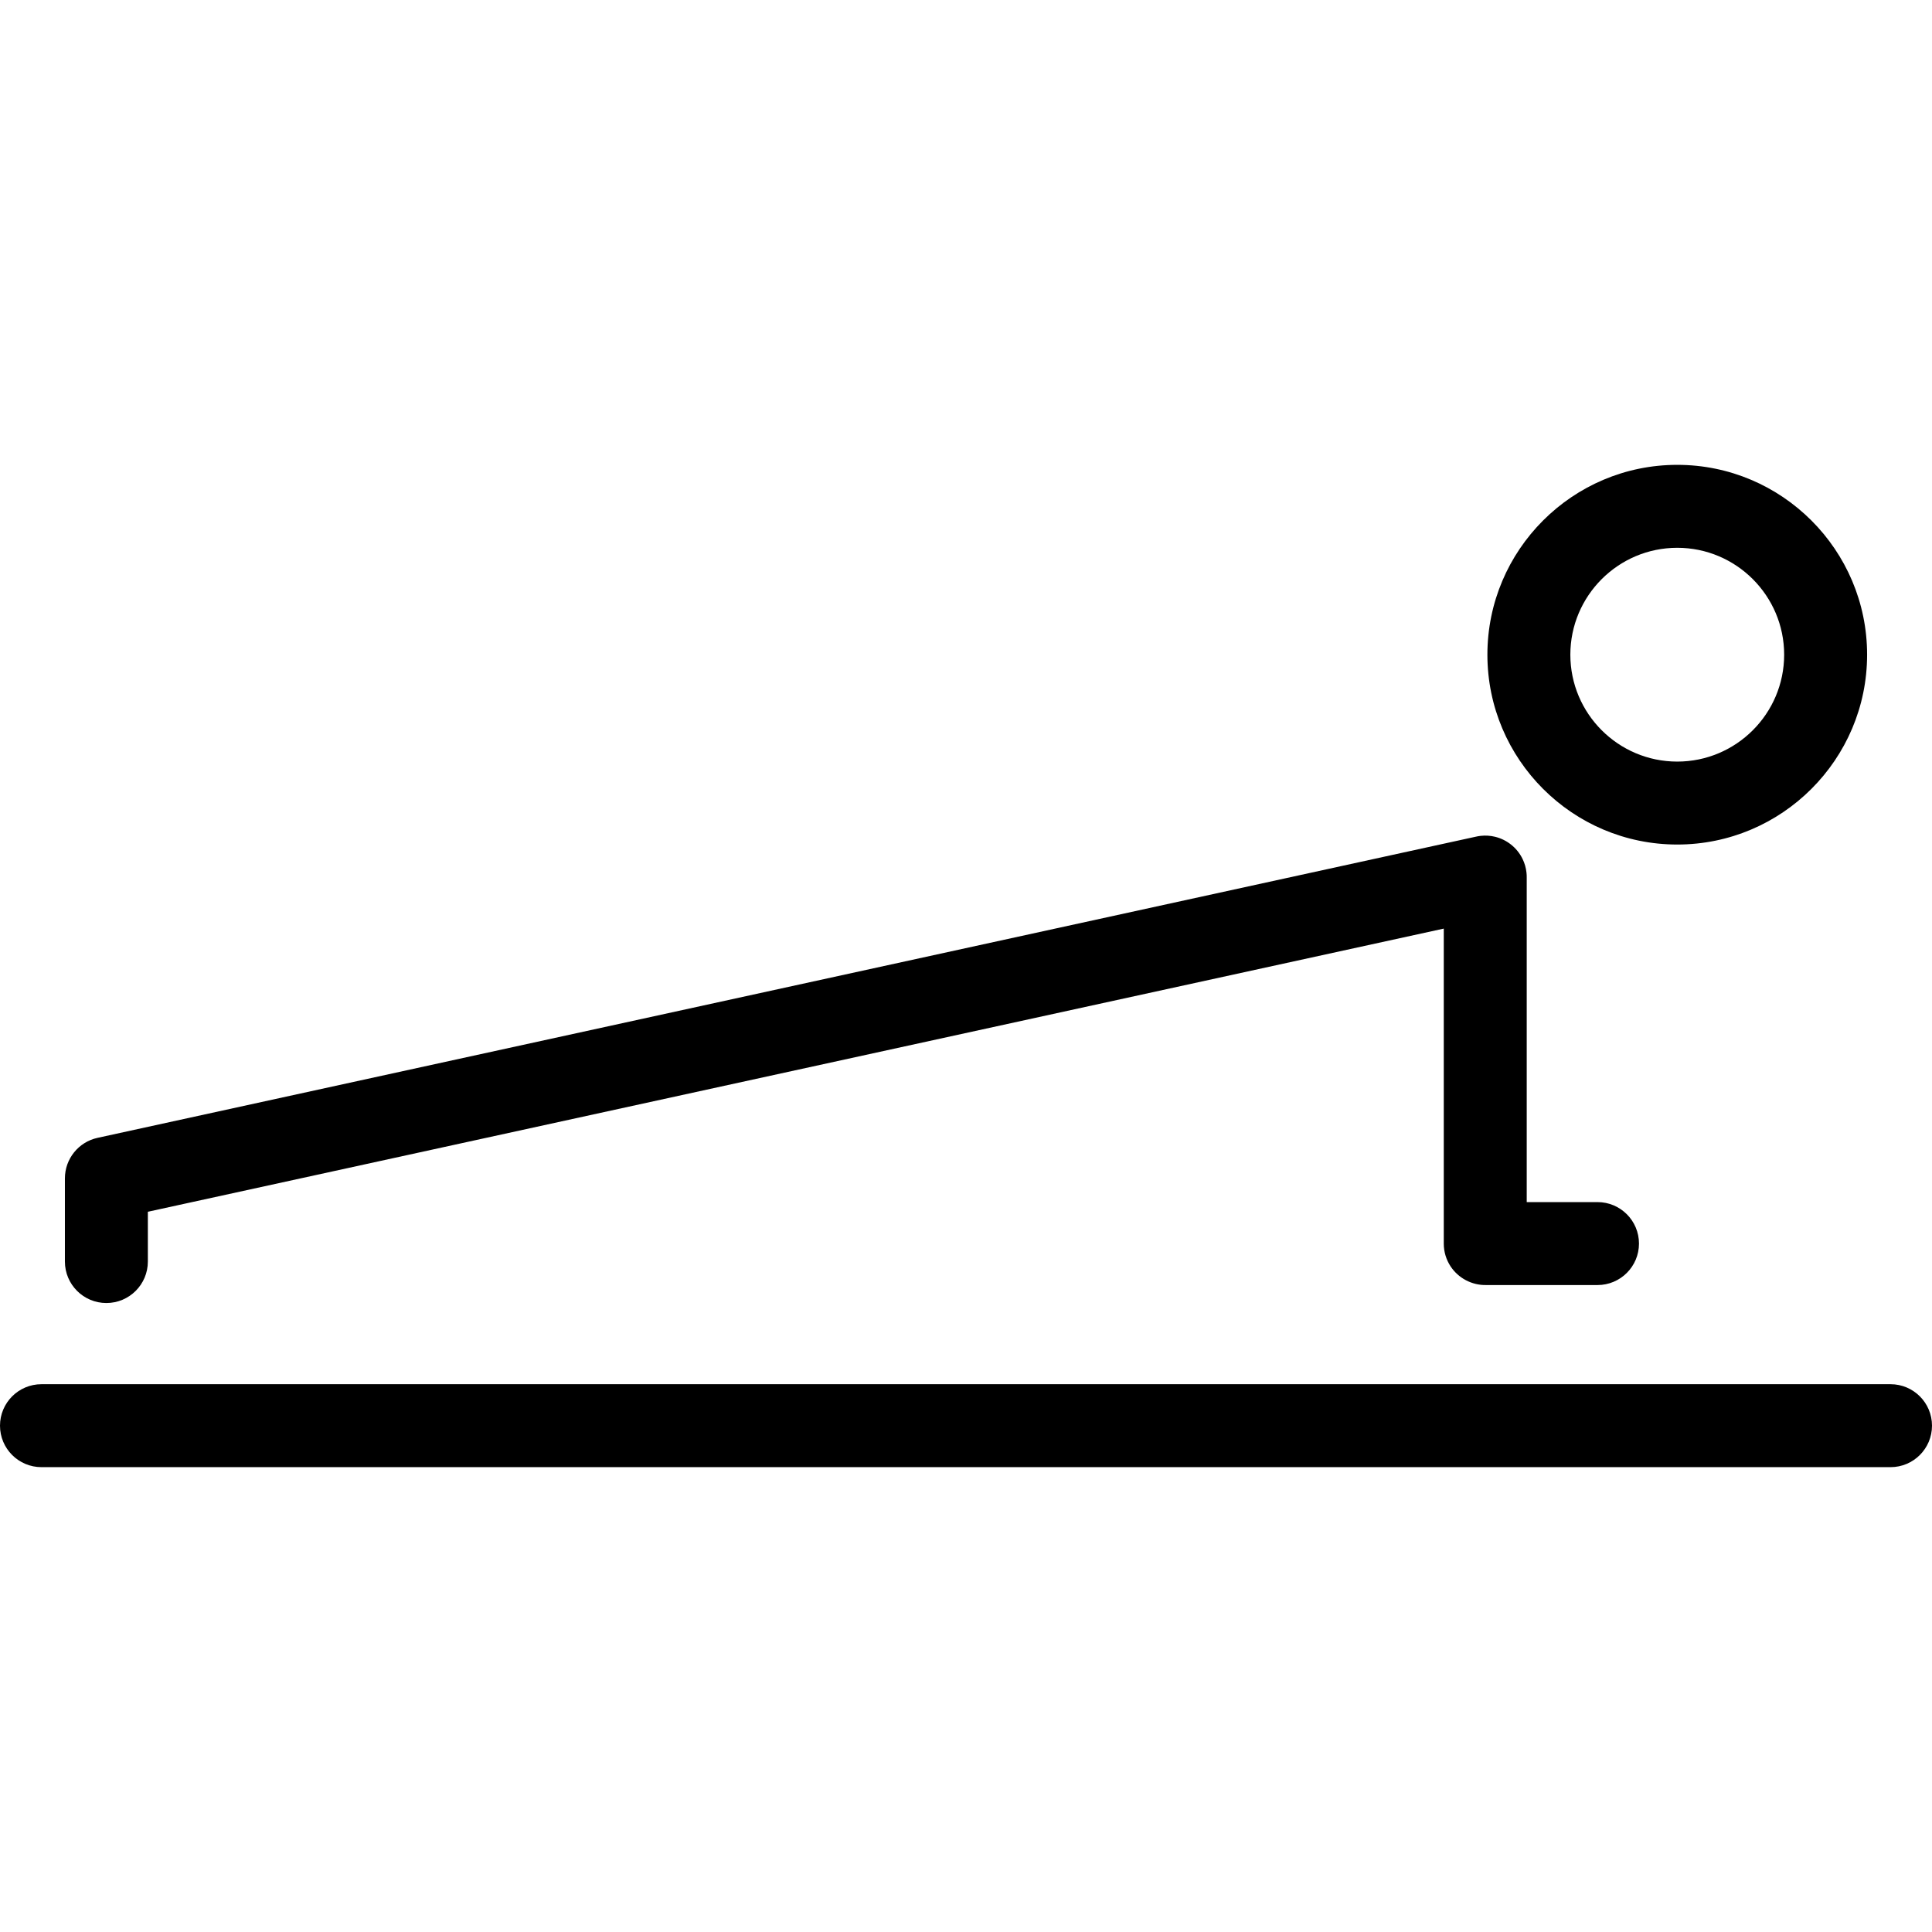
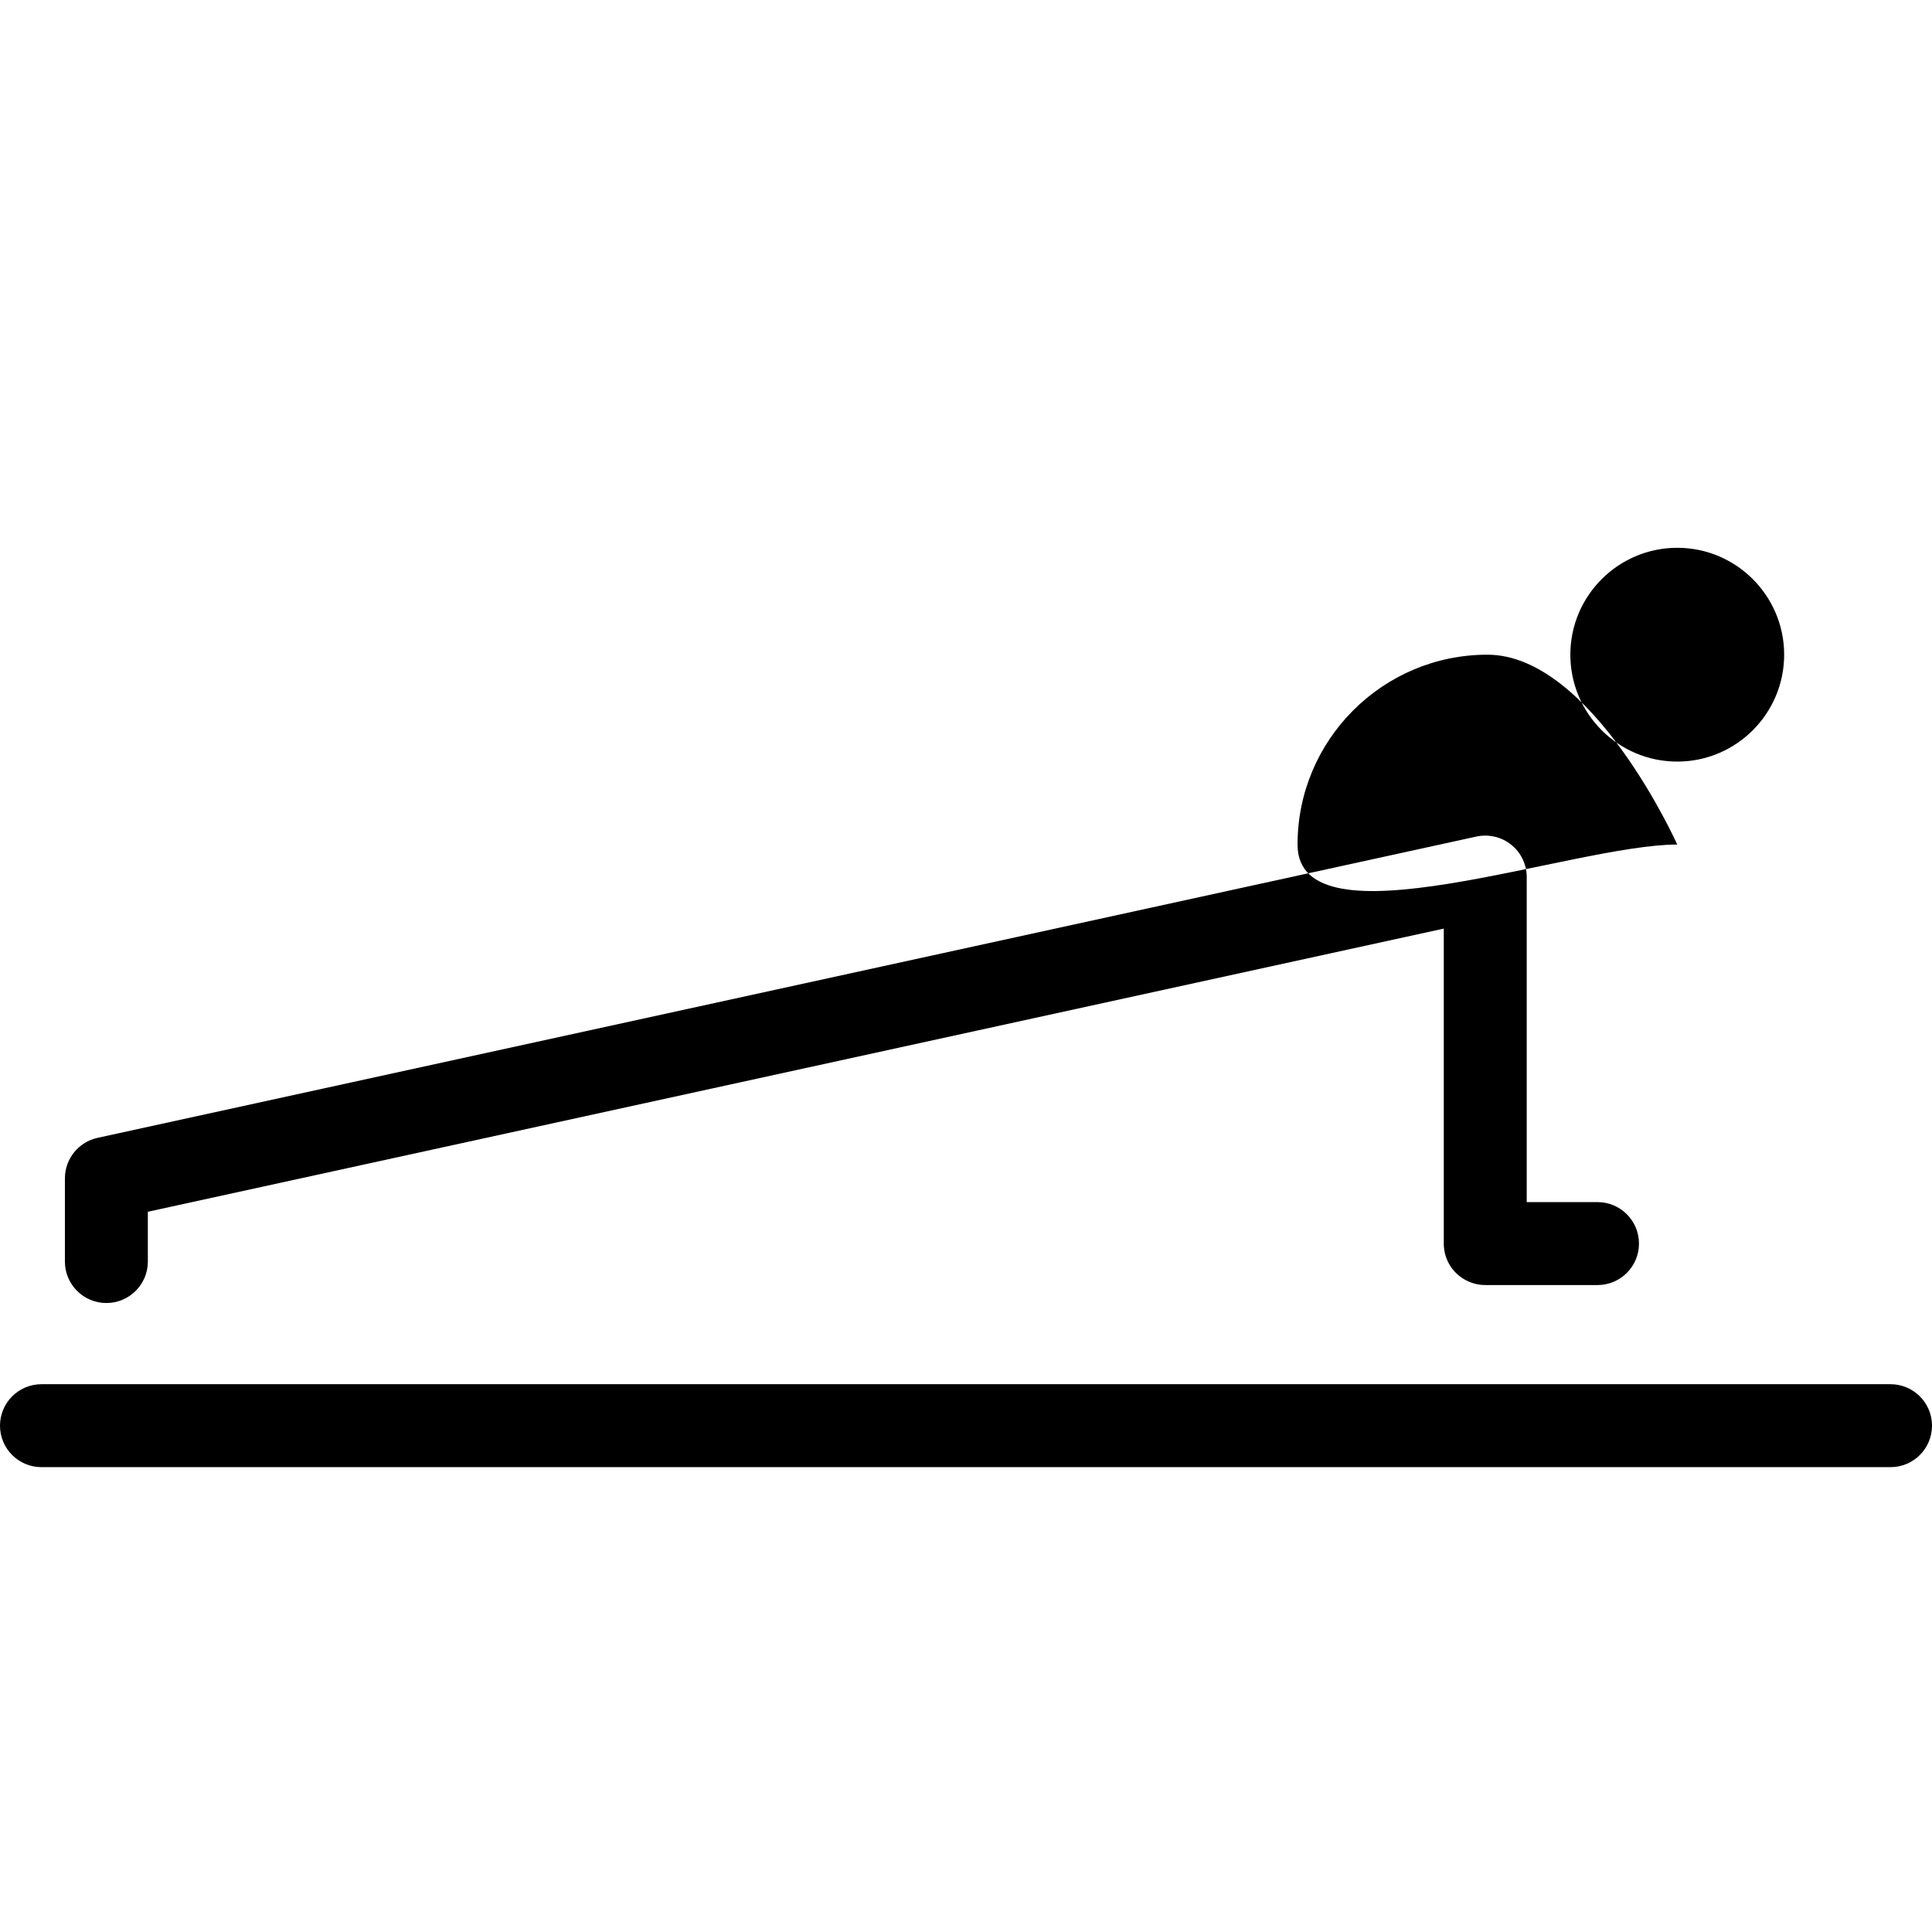
<svg xmlns="http://www.w3.org/2000/svg" fill="#000000" height="800px" width="800px" version="1.1" id="Capa_1" viewBox="0 0 419.256 419.256" xml:space="preserve">
-   <path d="M363.974,183.269c22.718,0,41.199-18.481,41.199-41.197s-18.481-41.197-41.199-41.197s-41.199,18.481-41.199,41.197  S341.256,183.269,363.974,183.269z M363.974,118.875c12.792,0,23.199,10.406,23.199,23.197s-10.407,23.197-23.199,23.197  s-23.199-10.406-23.199-23.197S351.182,118.875,363.974,118.875z M419.256,309.381c0,4.971-4.029,9-9,9H9c-4.971,0-9-4.029-9-9  s4.029-9,9-9h401.256C415.227,300.381,419.256,304.411,419.256,309.381z M14.085,273.763v-18.049c0-4.23,2.946-7.89,7.079-8.793  l299.038-65.341c0.369-0.089,0.747-0.154,1.133-0.196c1.059-0.116,2.109-0.042,3.105,0.202c1.279,0.311,2.451,0.895,3.451,1.686  c1.059,0.836,1.934,1.911,2.535,3.168c0.431,0.896,0.717,1.877,0.829,2.908c0.045,0.396,0.062,0.789,0.054,1.179v70.336h15.36  c4.971,0,9,4.029,9,9s-4.029,9-9,9h-24.13c-3.189,0.07-6.088-1.541-7.739-4.033c-0.943-1.424-1.493-3.131-1.493-4.967  c0-0.063,0.001-0.124,0.002-0.187v-68.165L32.085,262.96v10.803c0,4.971-4.029,9-9,9S14.085,278.734,14.085,273.763z" />
+   <path d="M363.974,183.269s-18.481-41.197-41.199-41.197s-41.199,18.481-41.199,41.197  S341.256,183.269,363.974,183.269z M363.974,118.875c12.792,0,23.199,10.406,23.199,23.197s-10.407,23.197-23.199,23.197  s-23.199-10.406-23.199-23.197S351.182,118.875,363.974,118.875z M419.256,309.381c0,4.971-4.029,9-9,9H9c-4.971,0-9-4.029-9-9  s4.029-9,9-9h401.256C415.227,300.381,419.256,304.411,419.256,309.381z M14.085,273.763v-18.049c0-4.23,2.946-7.89,7.079-8.793  l299.038-65.341c0.369-0.089,0.747-0.154,1.133-0.196c1.059-0.116,2.109-0.042,3.105,0.202c1.279,0.311,2.451,0.895,3.451,1.686  c1.059,0.836,1.934,1.911,2.535,3.168c0.431,0.896,0.717,1.877,0.829,2.908c0.045,0.396,0.062,0.789,0.054,1.179v70.336h15.36  c4.971,0,9,4.029,9,9s-4.029,9-9,9h-24.13c-3.189,0.07-6.088-1.541-7.739-4.033c-0.943-1.424-1.493-3.131-1.493-4.967  c0-0.063,0.001-0.124,0.002-0.187v-68.165L32.085,262.96v10.803c0,4.971-4.029,9-9,9S14.085,278.734,14.085,273.763z" />
</svg>